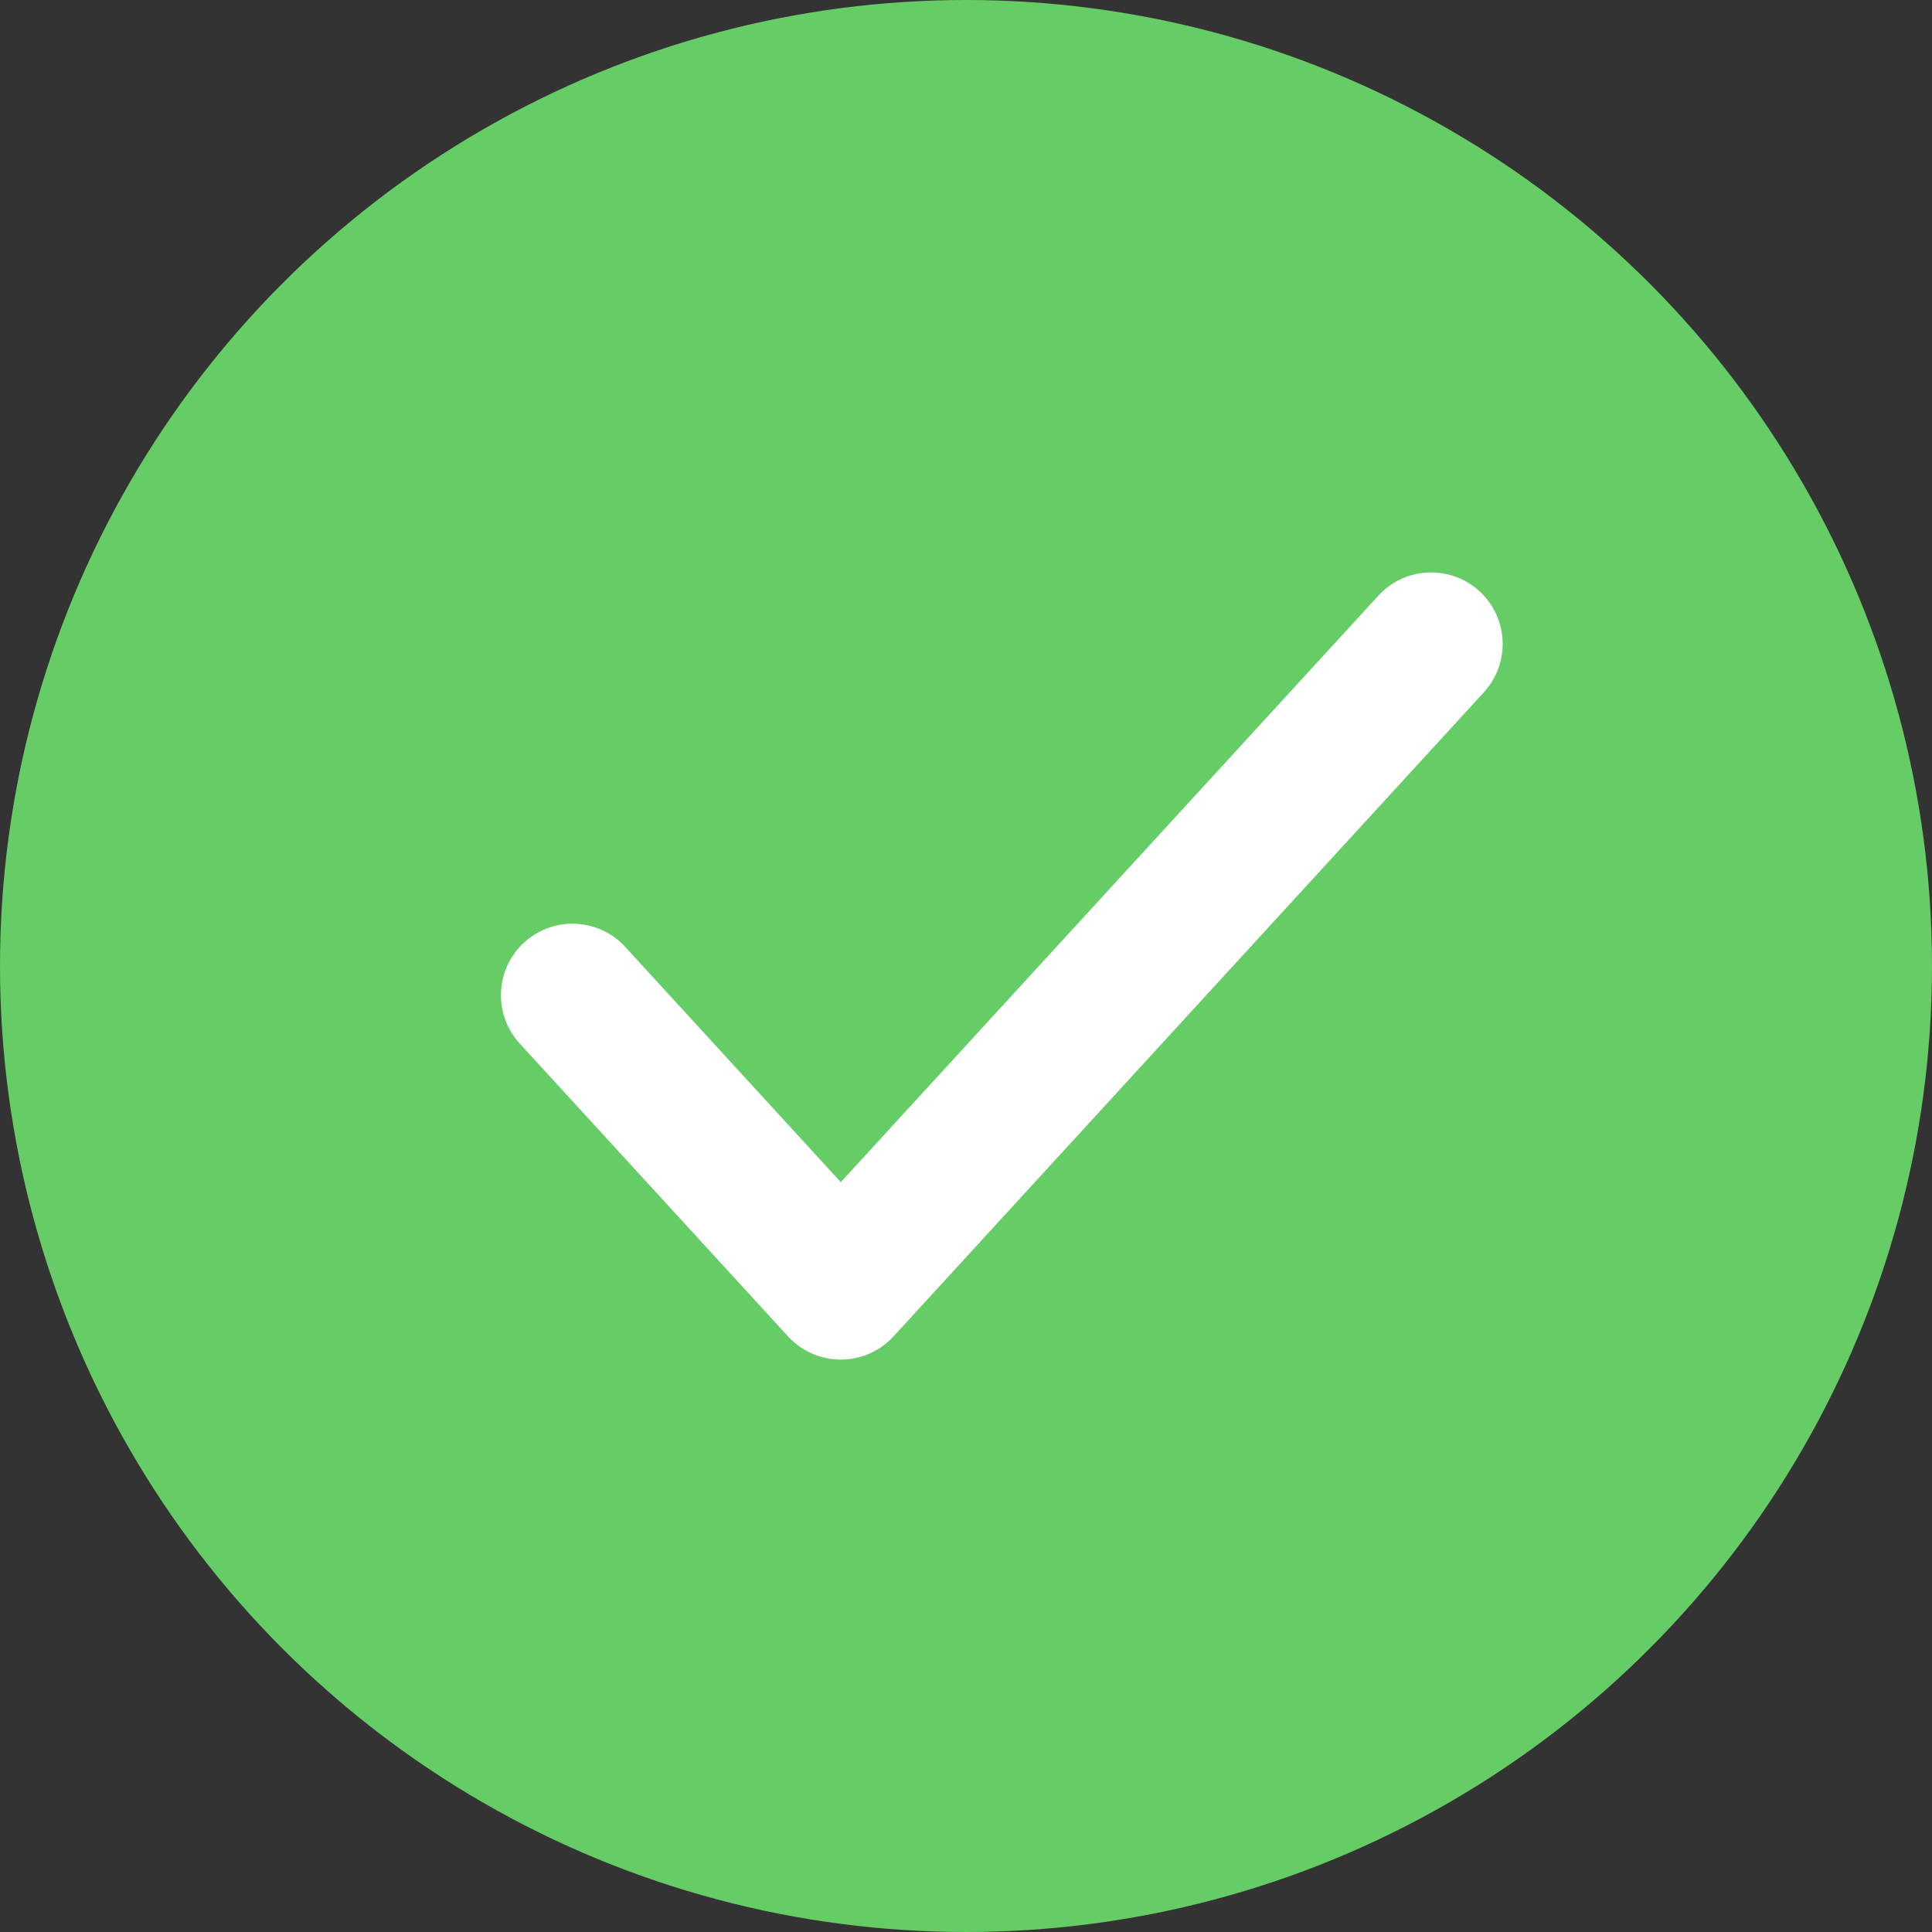
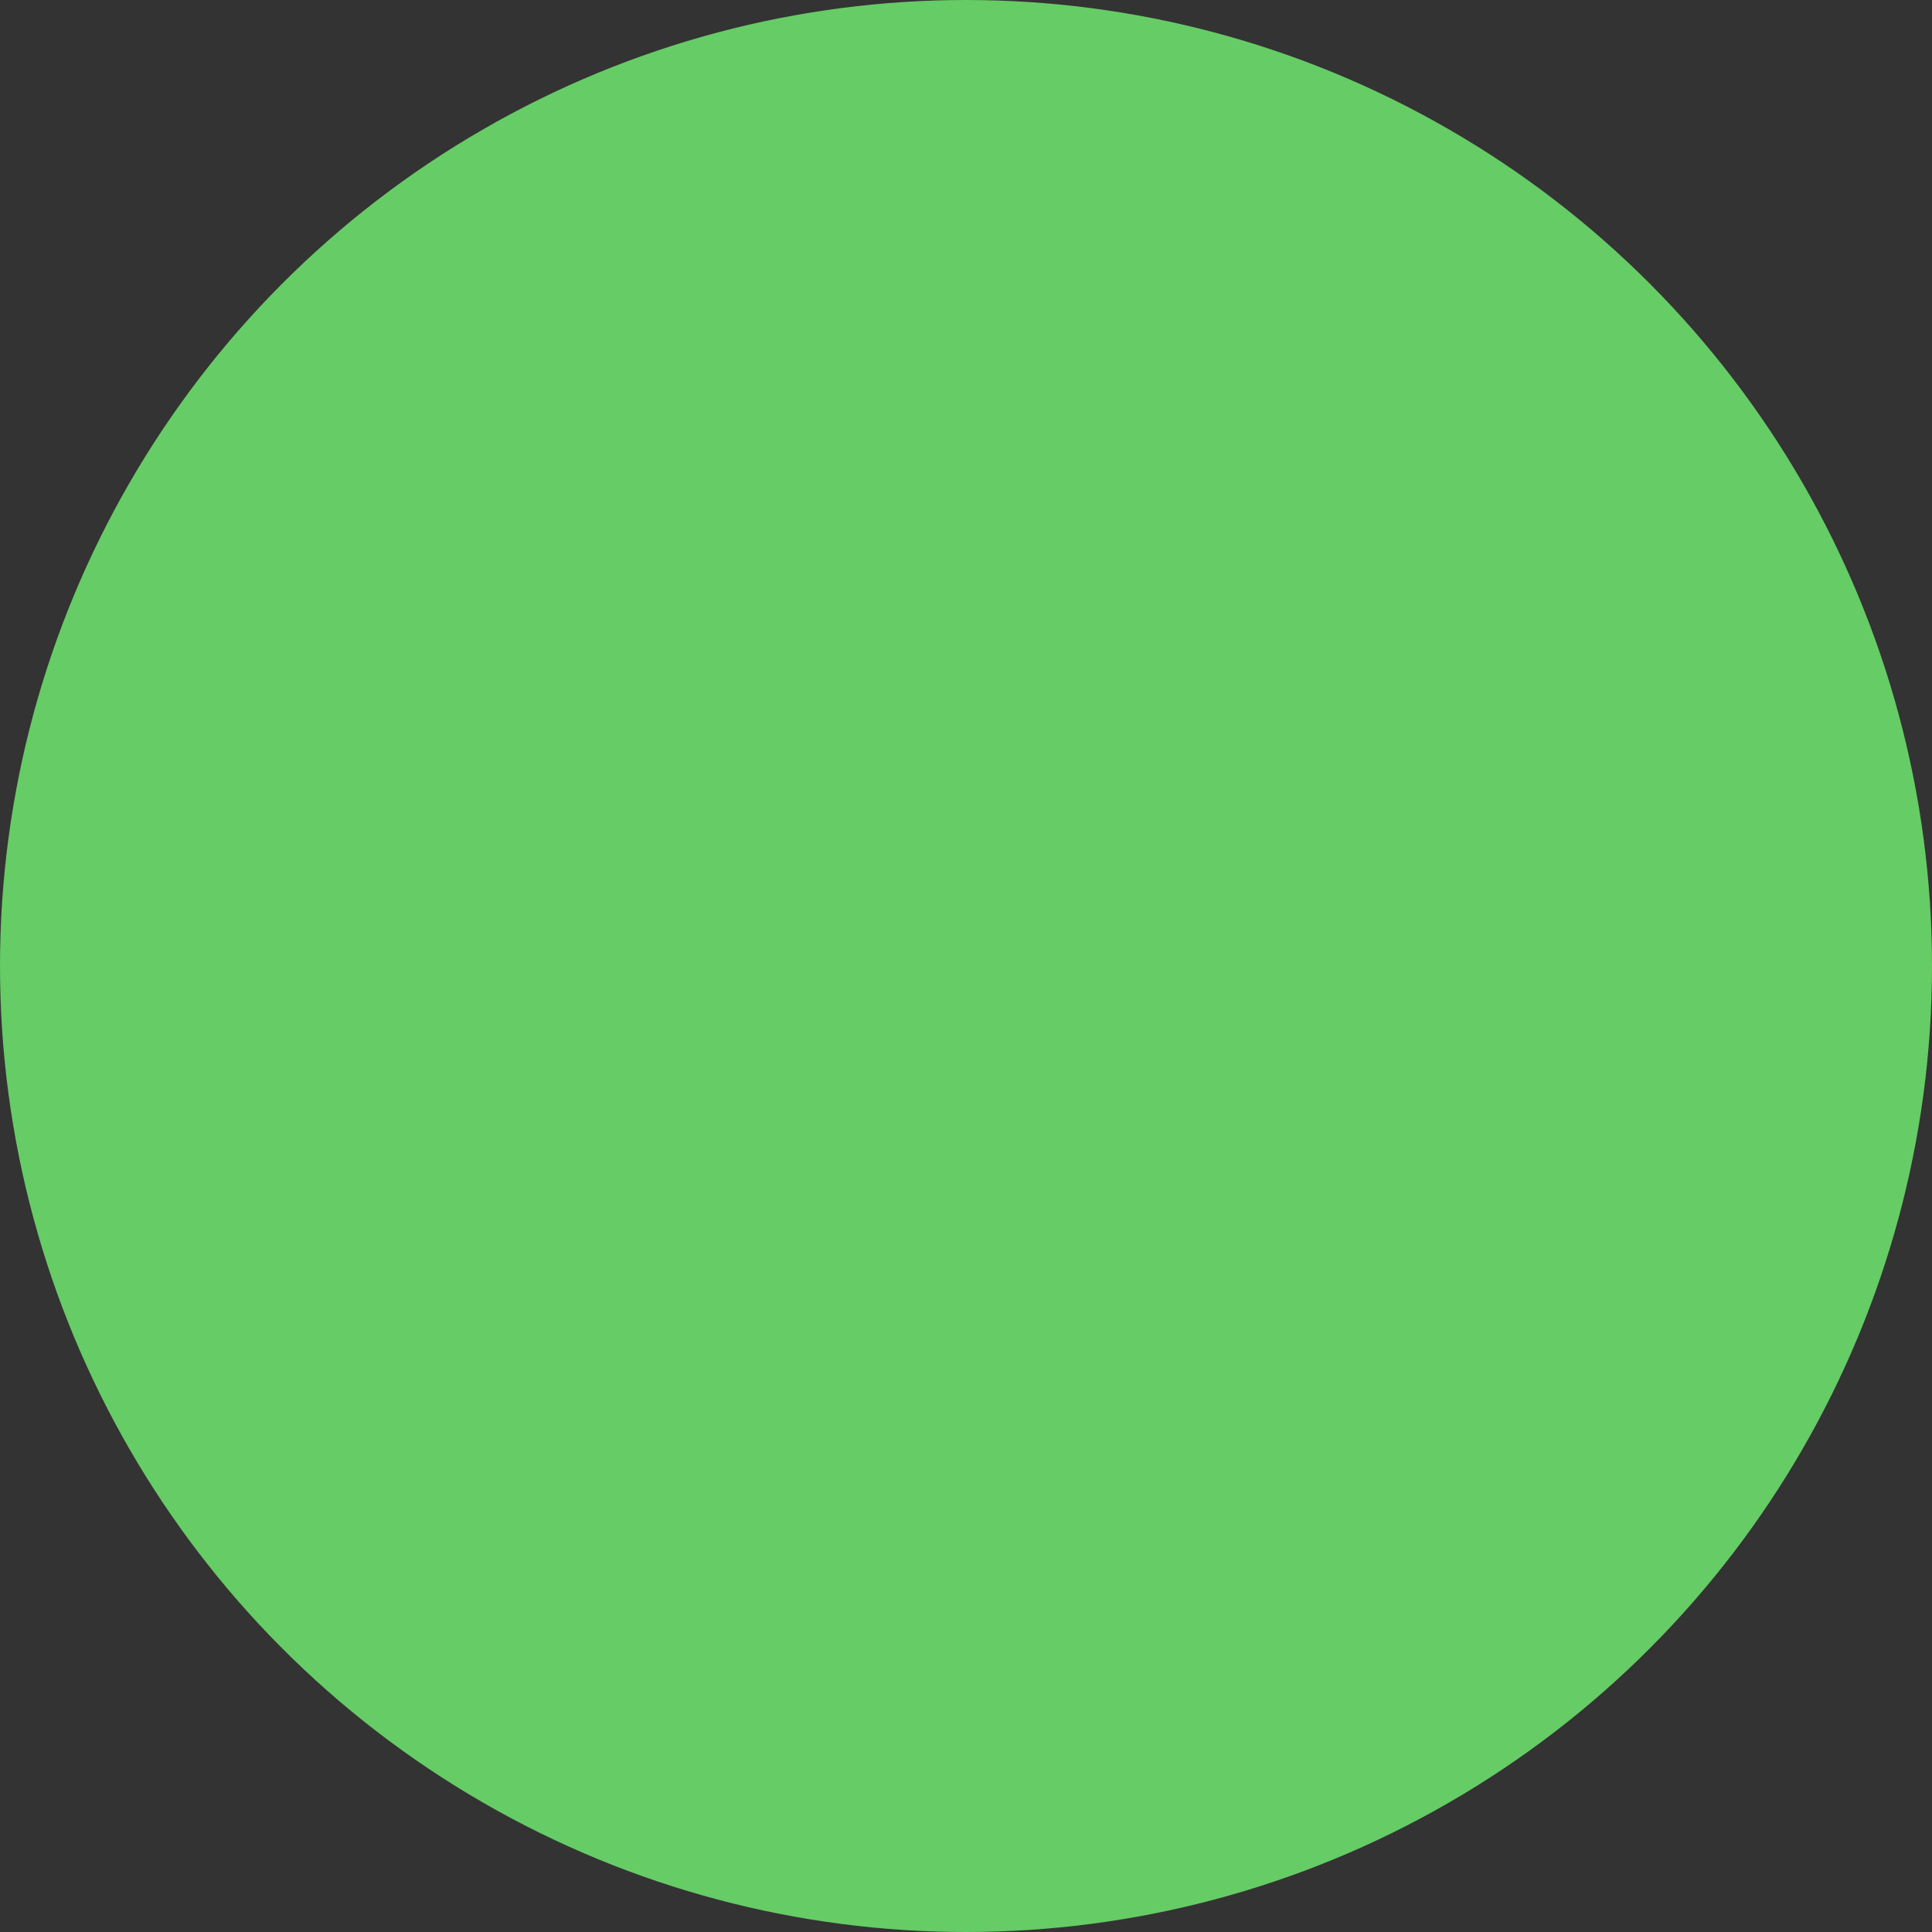
<svg xmlns="http://www.w3.org/2000/svg" width="16" height="16" viewBox="0 0 16 16" fill="none">
  <rect x="0" y="0" width="16" height="16" fill="#333333" stroke="none" />
  <circle cx="8" cy="8" r="8" fill="#66CC66" />
-   <path d="M11.852 5.333L6.963 10.667L4.741 8.242" stroke="white" stroke-width="1.185" stroke-linecap="round" stroke-linejoin="round" />
</svg>